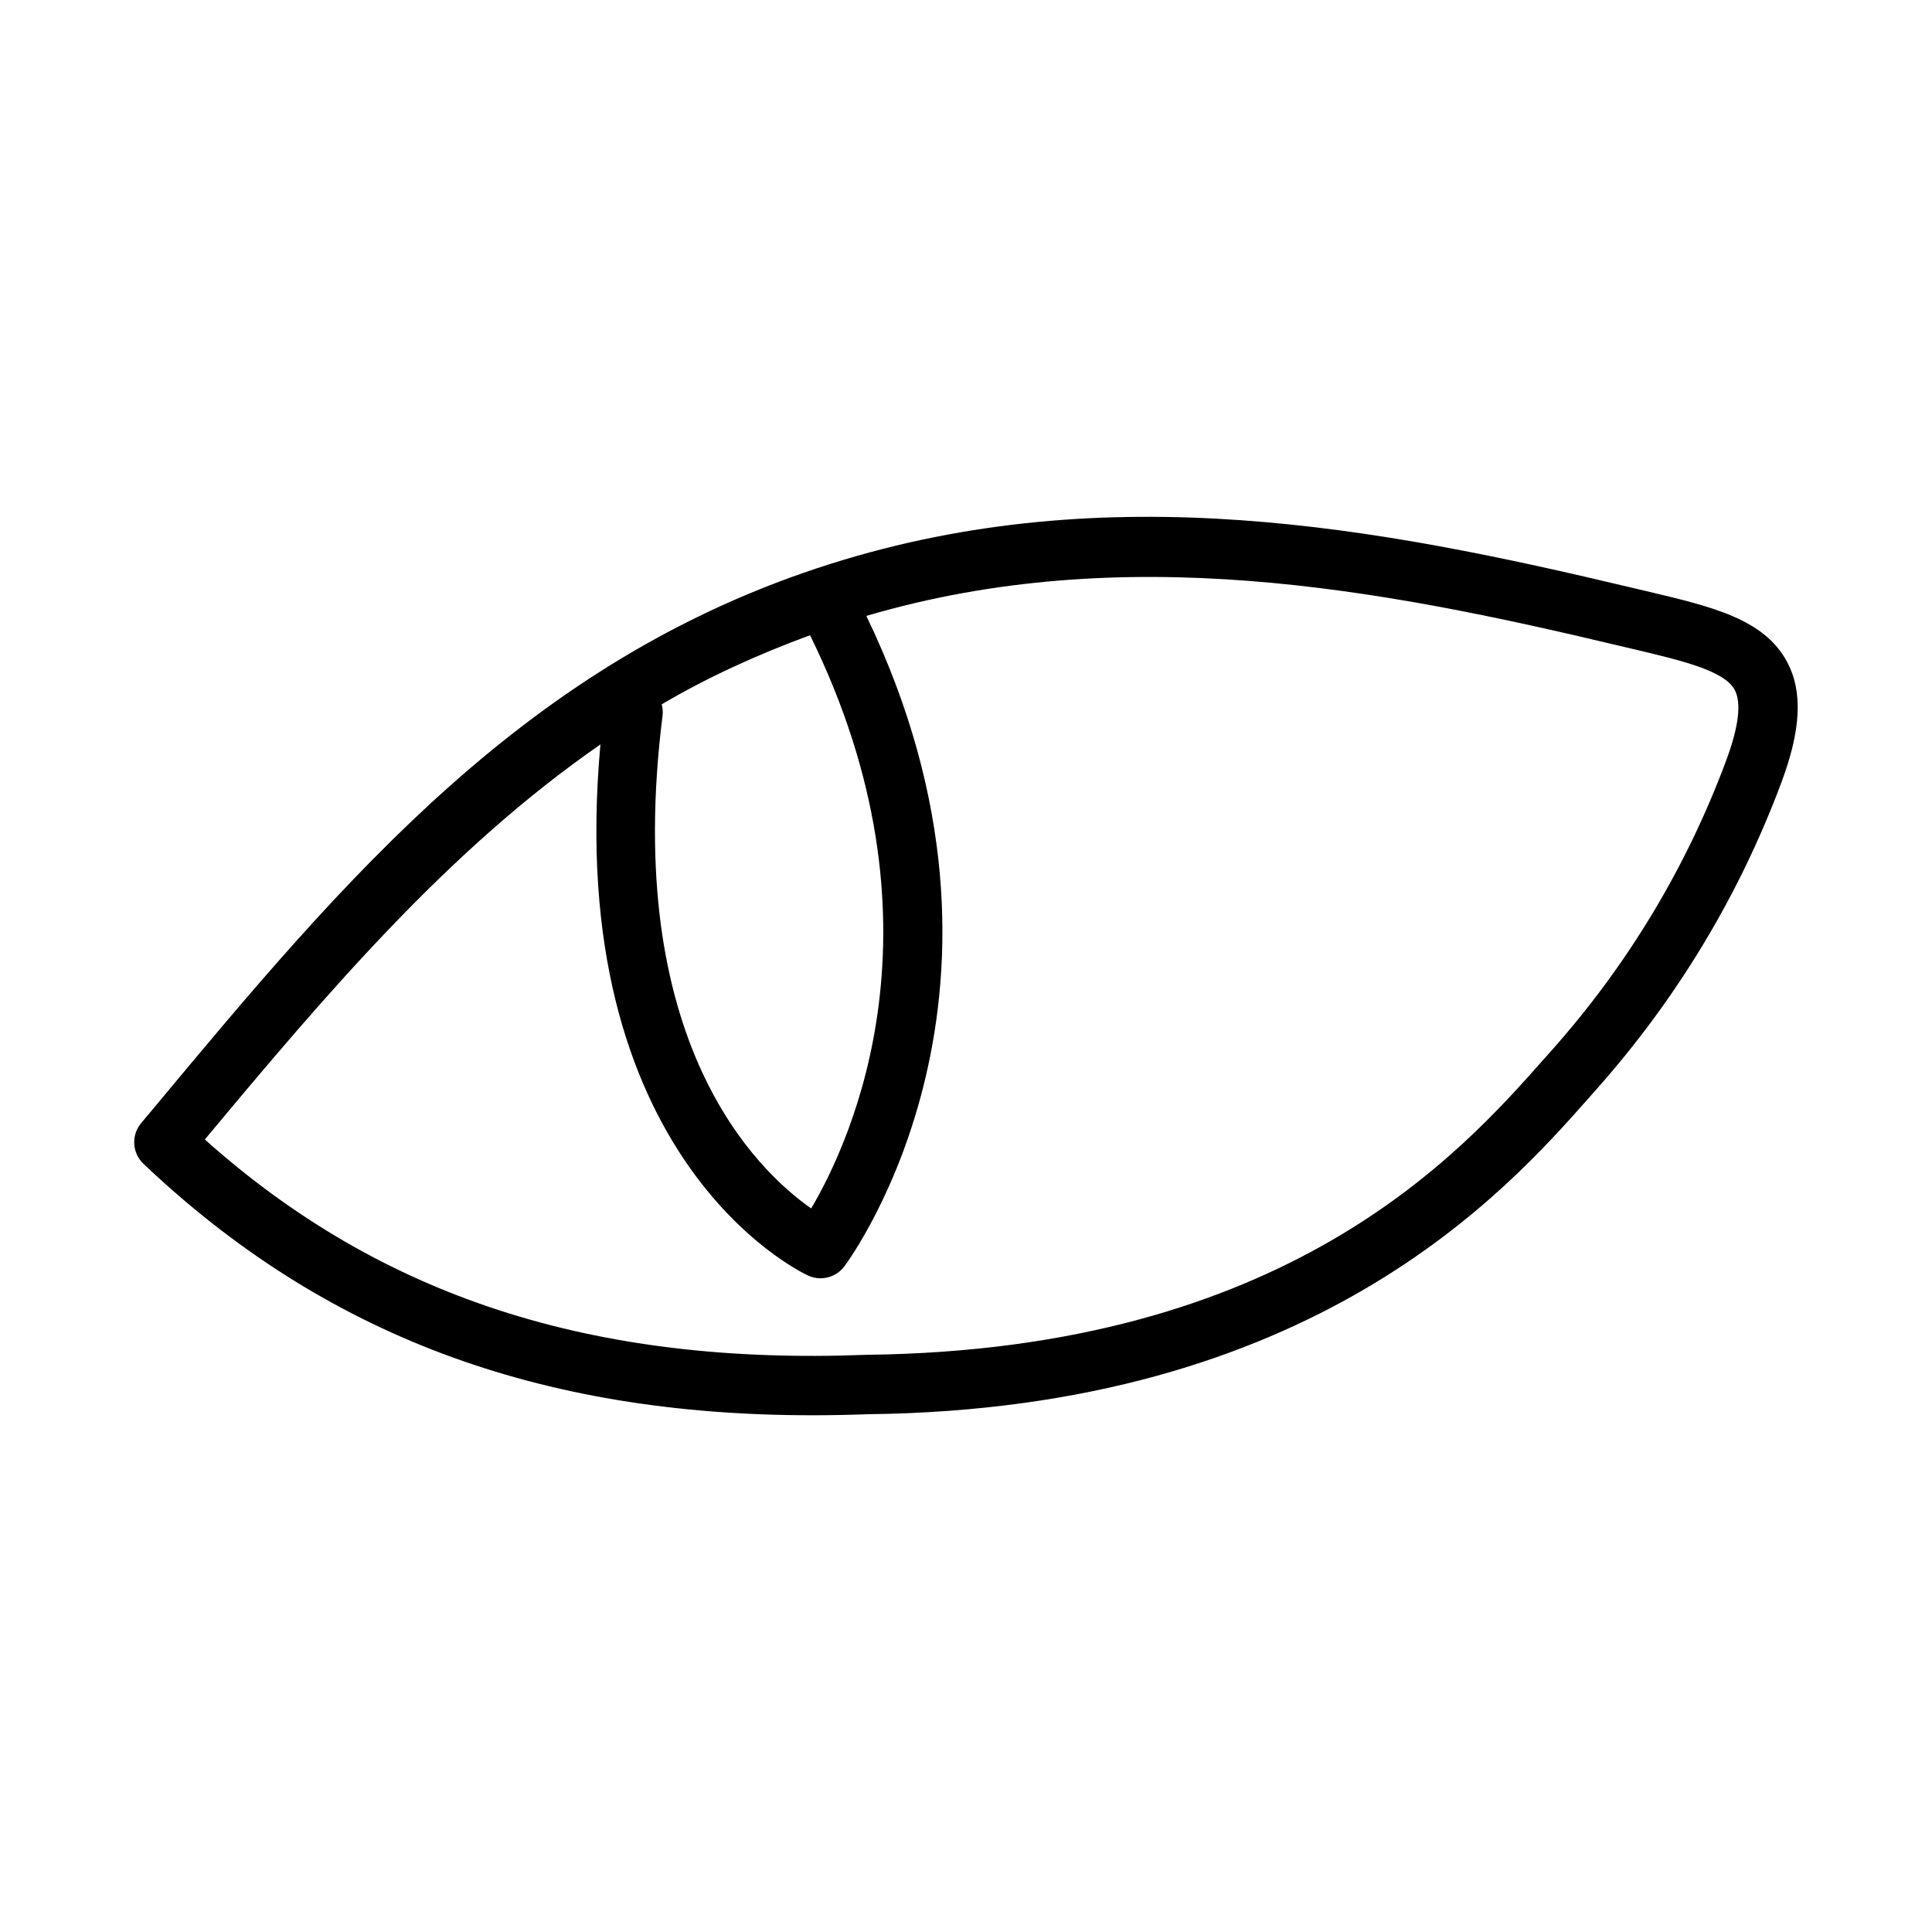
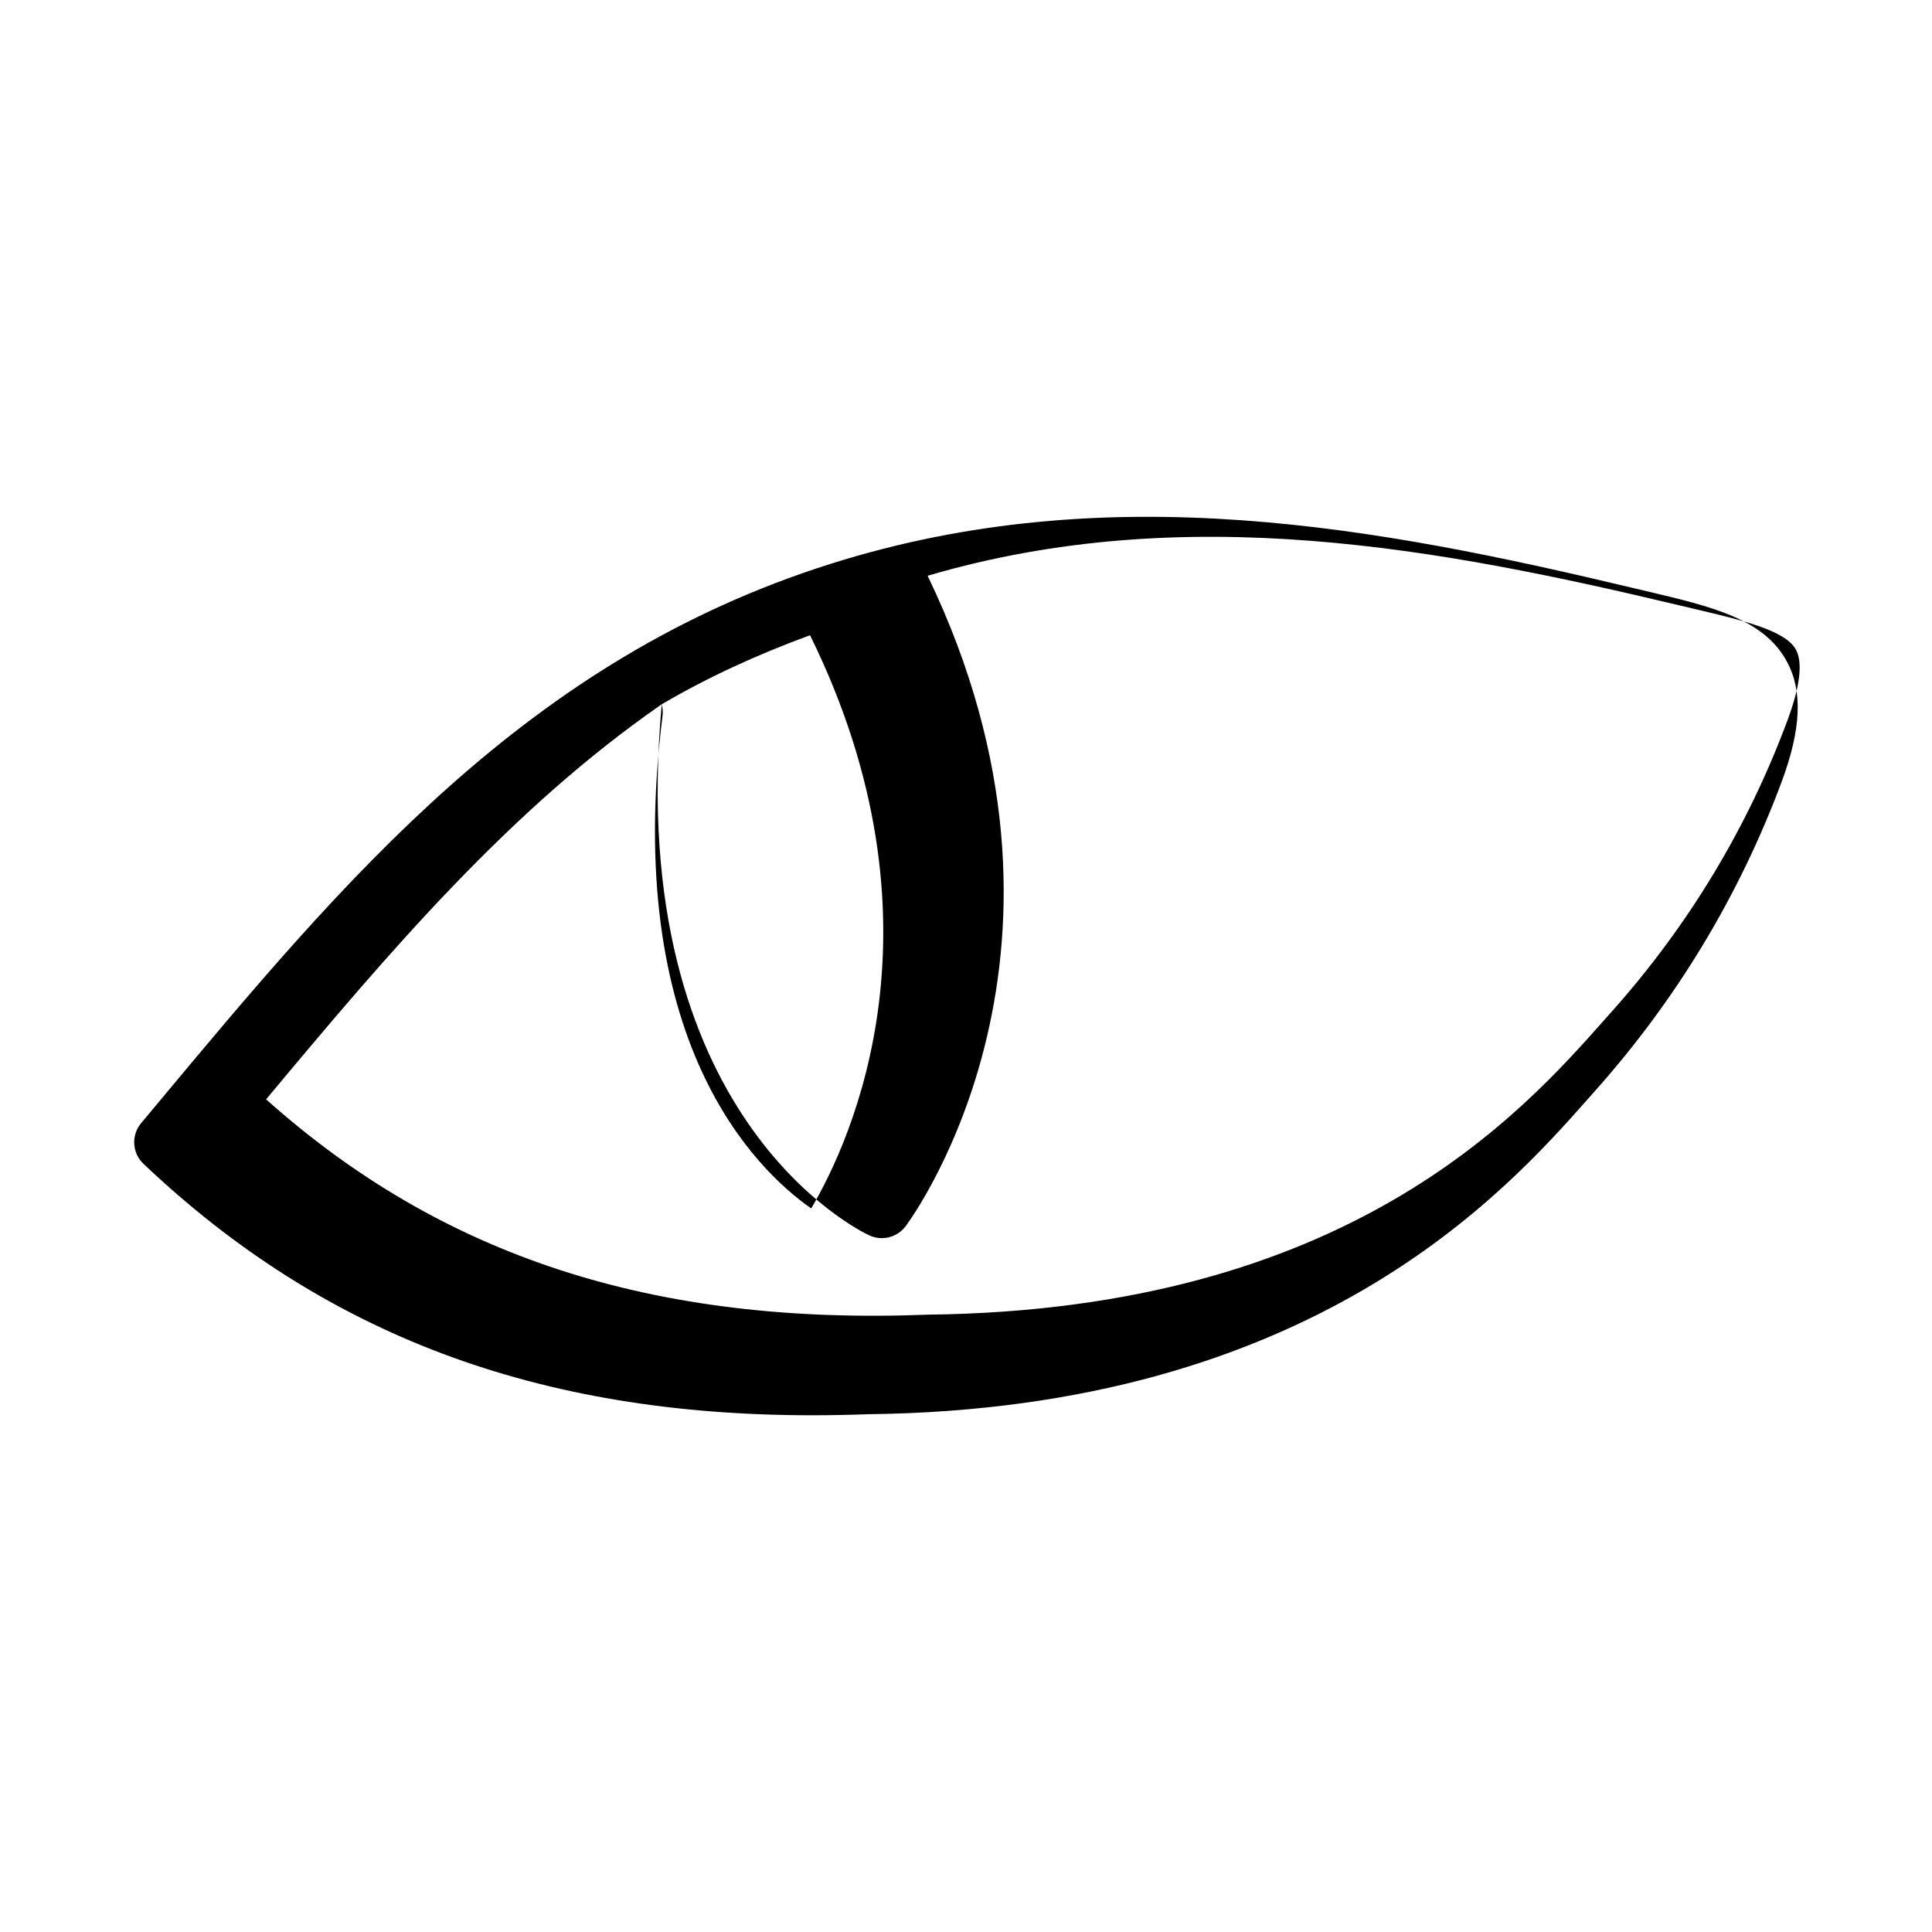
<svg xmlns="http://www.w3.org/2000/svg" fill="#000000" width="800px" height="800px" version="1.1" viewBox="144 144 512 512">
-   <path d="m359.27 519.06c4.844 0 9.762-0.094 14.746-0.277 117.99-1.336 169.09-59.039 190.91-83.672l1.859-2.106c21.539-24.184 38.145-51.707 49.355-81.781 5.164-13.883 5.644-23.984 1.461-31.805-6.09-11.387-19.82-14.629-37.207-18.742l-3.859-0.91c-67.051-15.98-138.67-29.668-212.44-6.336-80.367 25.406-128.46 83.133-179.38 144.25l-3.324 3.981c-2.66 3.199-2.383 7.902 0.629 10.762 47.758 45.281 104.43 66.637 177.25 66.637zm-39.91-188.41c12.168-7.164 25.344-13.176 39.309-18.309 37.48 76.145 11.02 133.76 0.305 151.91-14.531-10.164-50.215-44.371-39.391-130.6 0.133-1.039 0.031-2.047-0.223-3zm-16.242 10.637c-9.934 109.23 52.312 139.5 55.043 140.75 1.062 0.492 2.184 0.723 3.289 0.723 2.414 0 4.781-1.121 6.305-3.152 2.258-3.023 53.352-73.715 5.832-172.39 68.32-20.062 135.86-7.266 199.29 7.859l3.906 0.922c12.977 3.074 24.199 5.719 26.938 10.84 1.828 3.453 1.062 9.801-2.336 18.887-10.516 28.242-26.105 54.09-46.34 76.82l-1.891 2.121c-22.172 25.031-68.297 77.105-179.52 78.367-72.723 2.859-128.75-15.406-175.35-57.059 32.805-39.359 64.754-76.91 104.84-104.7z" />
+   <path d="m359.27 519.06c4.844 0 9.762-0.094 14.746-0.277 117.99-1.336 169.09-59.039 190.91-83.672l1.859-2.106c21.539-24.184 38.145-51.707 49.355-81.781 5.164-13.883 5.644-23.984 1.461-31.805-6.09-11.387-19.82-14.629-37.207-18.742l-3.859-0.91c-67.051-15.98-138.67-29.668-212.44-6.336-80.367 25.406-128.46 83.133-179.38 144.25l-3.324 3.981c-2.66 3.199-2.383 7.902 0.629 10.762 47.758 45.281 104.43 66.637 177.25 66.637zm-39.91-188.41c12.168-7.164 25.344-13.176 39.309-18.309 37.48 76.145 11.02 133.76 0.305 151.91-14.531-10.164-50.215-44.371-39.391-130.6 0.133-1.039 0.031-2.047-0.223-3zc-9.934 109.23 52.312 139.5 55.043 140.75 1.062 0.492 2.184 0.723 3.289 0.723 2.414 0 4.781-1.121 6.305-3.152 2.258-3.023 53.352-73.715 5.832-172.39 68.32-20.062 135.86-7.266 199.29 7.859l3.906 0.922c12.977 3.074 24.199 5.719 26.938 10.84 1.828 3.453 1.062 9.801-2.336 18.887-10.516 28.242-26.105 54.09-46.34 76.82l-1.891 2.121c-22.172 25.031-68.297 77.105-179.52 78.367-72.723 2.859-128.75-15.406-175.35-57.059 32.805-39.359 64.754-76.91 104.84-104.7z" />
</svg>